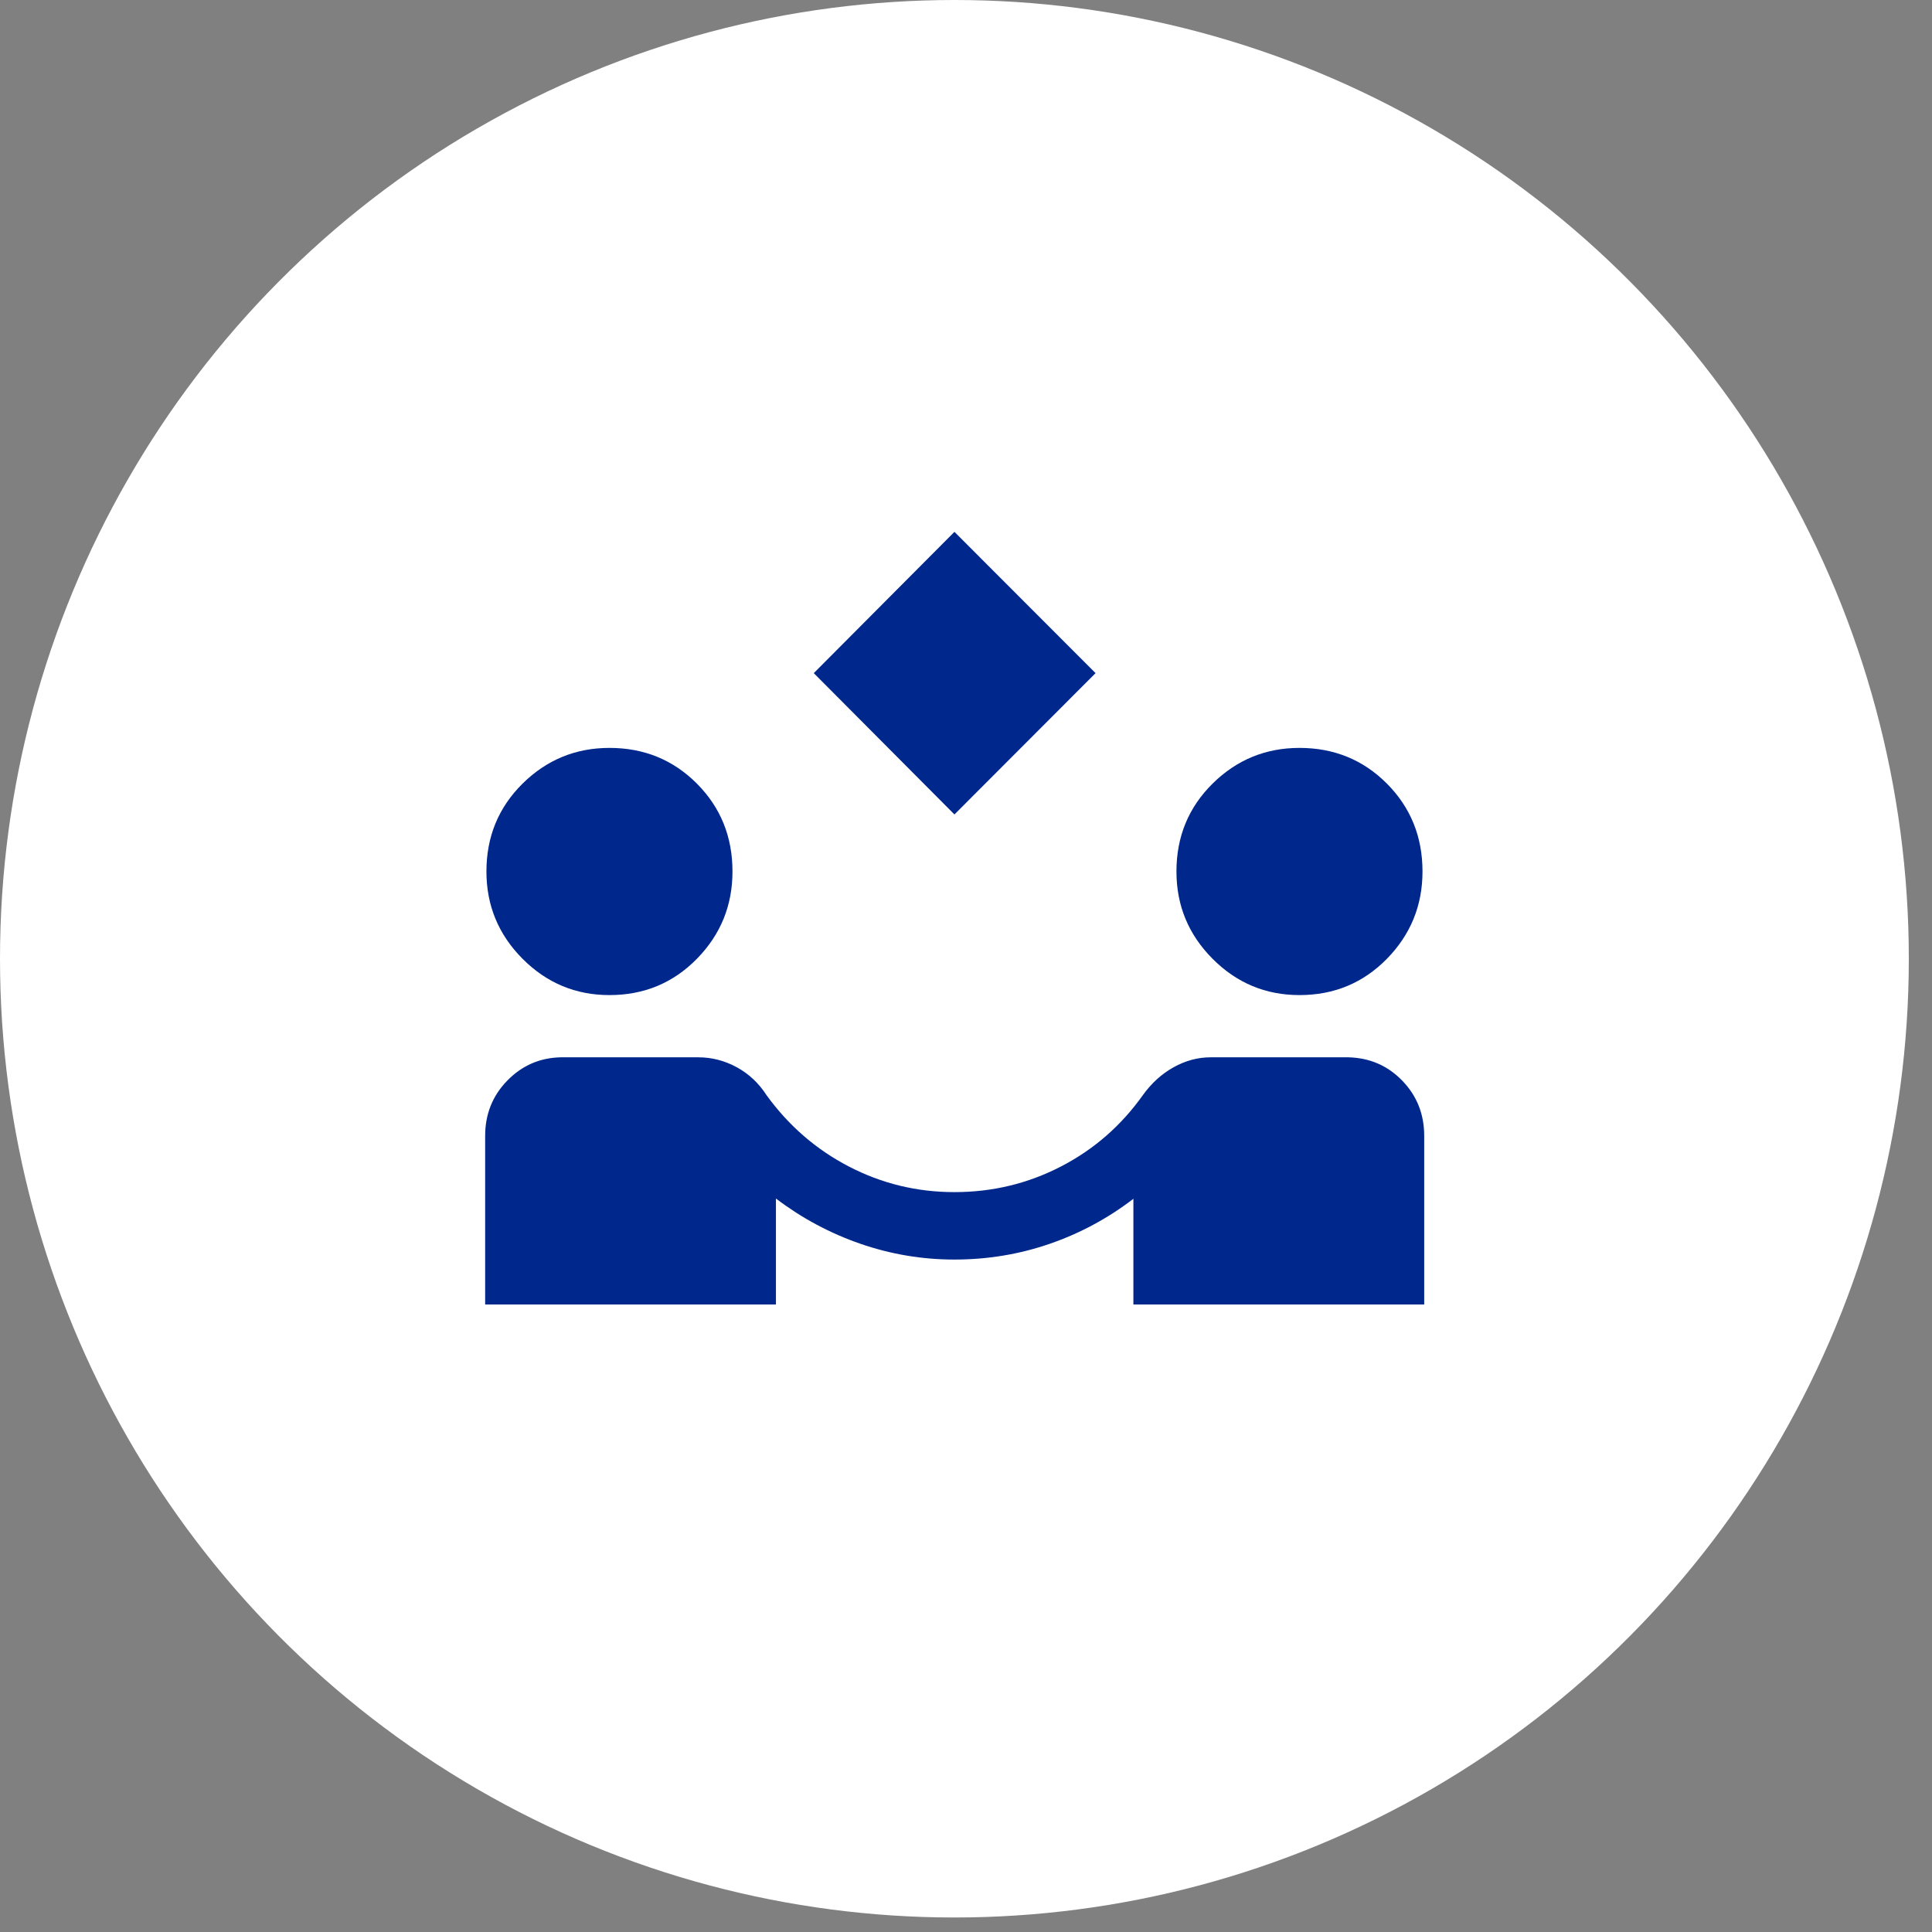
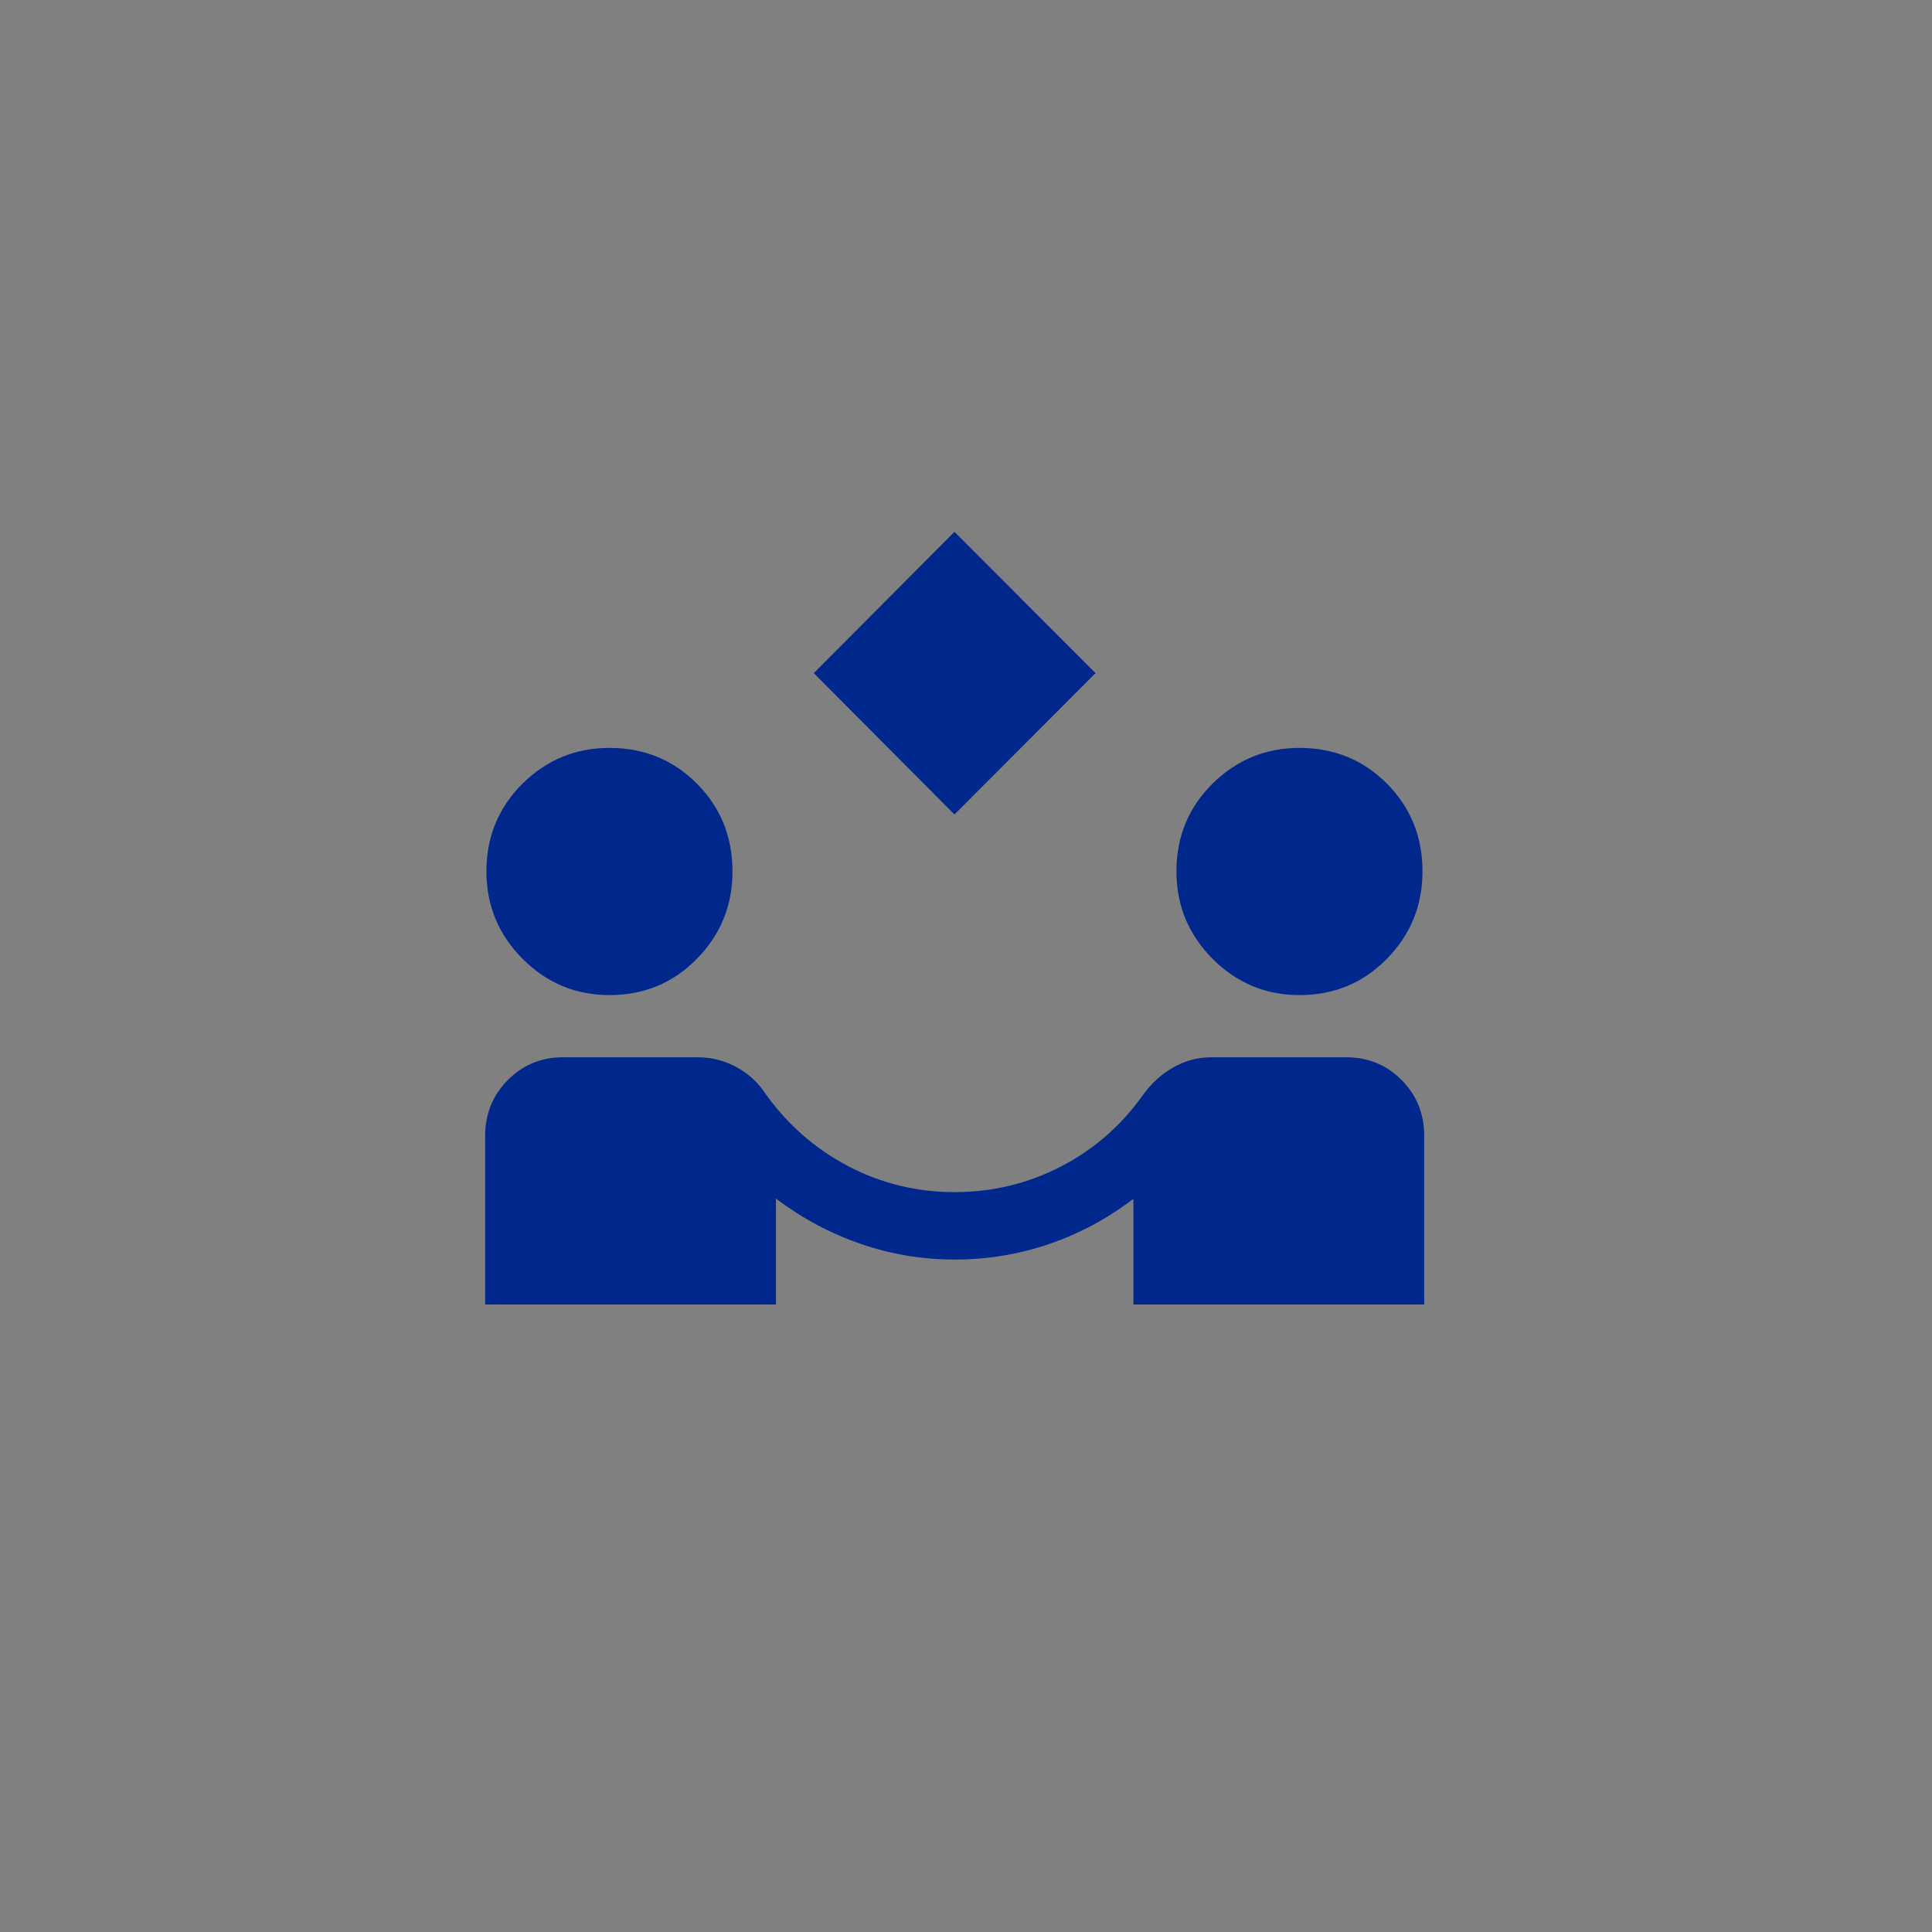
<svg xmlns="http://www.w3.org/2000/svg" fill="none" height="100%" overflow="visible" preserveAspectRatio="none" style="display: block;" viewBox="0 0 53 53" width="100%">
  <rect x="0" y="0" width="53" height="53" fill="#808080" stroke="none" />
  <g id="Group 634059">
-     <ellipse cx="26.182" cy="26.301" fill="white" id="Ellipse 47" rx="26.182" ry="26.301" />
    <g id="partner_exchange">
      <mask height="31" id="mask0_0_21370" maskUnits="userSpaceOnUse" style="mask-type:alpha" width="30" x="11" y="11">
        <rect fill="#D9D9D9" height="29.588" id="Bounding box" width="29.455" x="11.457" y="11.508" />
      </mask>
      <g mask="url(#mask0_0_21370)">
        <path d="M26.183 22.343L22.324 18.466L26.183 14.59L30.054 18.466L26.183 22.343ZM13.309 35.785V31.162C13.309 30.566 13.51 30.062 13.912 29.648C14.313 29.235 14.801 29.02 15.373 29.005H19.157C19.527 29.005 19.878 29.096 20.211 29.277C20.544 29.459 20.814 29.713 21.024 30.038C21.633 30.879 22.387 31.534 23.288 32.001C24.189 32.469 25.154 32.703 26.183 32.703C27.225 32.703 28.198 32.469 29.103 32.001C30.008 31.534 30.758 30.879 31.355 30.038C31.589 29.713 31.869 29.459 32.196 29.277C32.522 29.096 32.86 29.005 33.209 29.005H36.993C37.578 29.02 38.071 29.235 38.47 29.648C38.87 30.062 39.07 30.566 39.07 31.162V35.785H31.092V32.886C30.392 33.423 29.626 33.835 28.794 34.122C27.961 34.409 27.091 34.553 26.183 34.553C25.296 34.553 24.435 34.408 23.6 34.119C22.765 33.83 21.994 33.416 21.286 32.879V35.785H13.309ZM16.719 27.298C15.791 27.298 14.996 26.966 14.335 26.302C13.674 25.638 13.344 24.84 13.344 23.907C13.344 22.954 13.674 22.151 14.335 21.497C14.996 20.844 15.791 20.517 16.719 20.517C17.668 20.517 18.467 20.844 19.118 21.497C19.769 22.151 20.094 22.954 20.094 23.907C20.094 24.84 19.769 25.638 19.118 26.302C18.467 26.966 17.668 27.298 16.719 27.298ZM35.648 27.298C34.719 27.298 33.925 26.966 33.264 26.302C32.603 25.638 32.273 24.84 32.273 23.907C32.273 22.954 32.603 22.151 33.264 21.497C33.925 20.844 34.719 20.517 35.648 20.517C36.596 20.517 37.396 20.844 38.047 21.497C38.697 22.151 39.023 22.954 39.023 23.907C39.023 24.84 38.697 25.638 38.047 26.302C37.396 26.966 36.596 27.298 35.648 27.298Z" fill="#00288C" id="partner_exchange_2" />
      </g>
    </g>
  </g>
</svg>